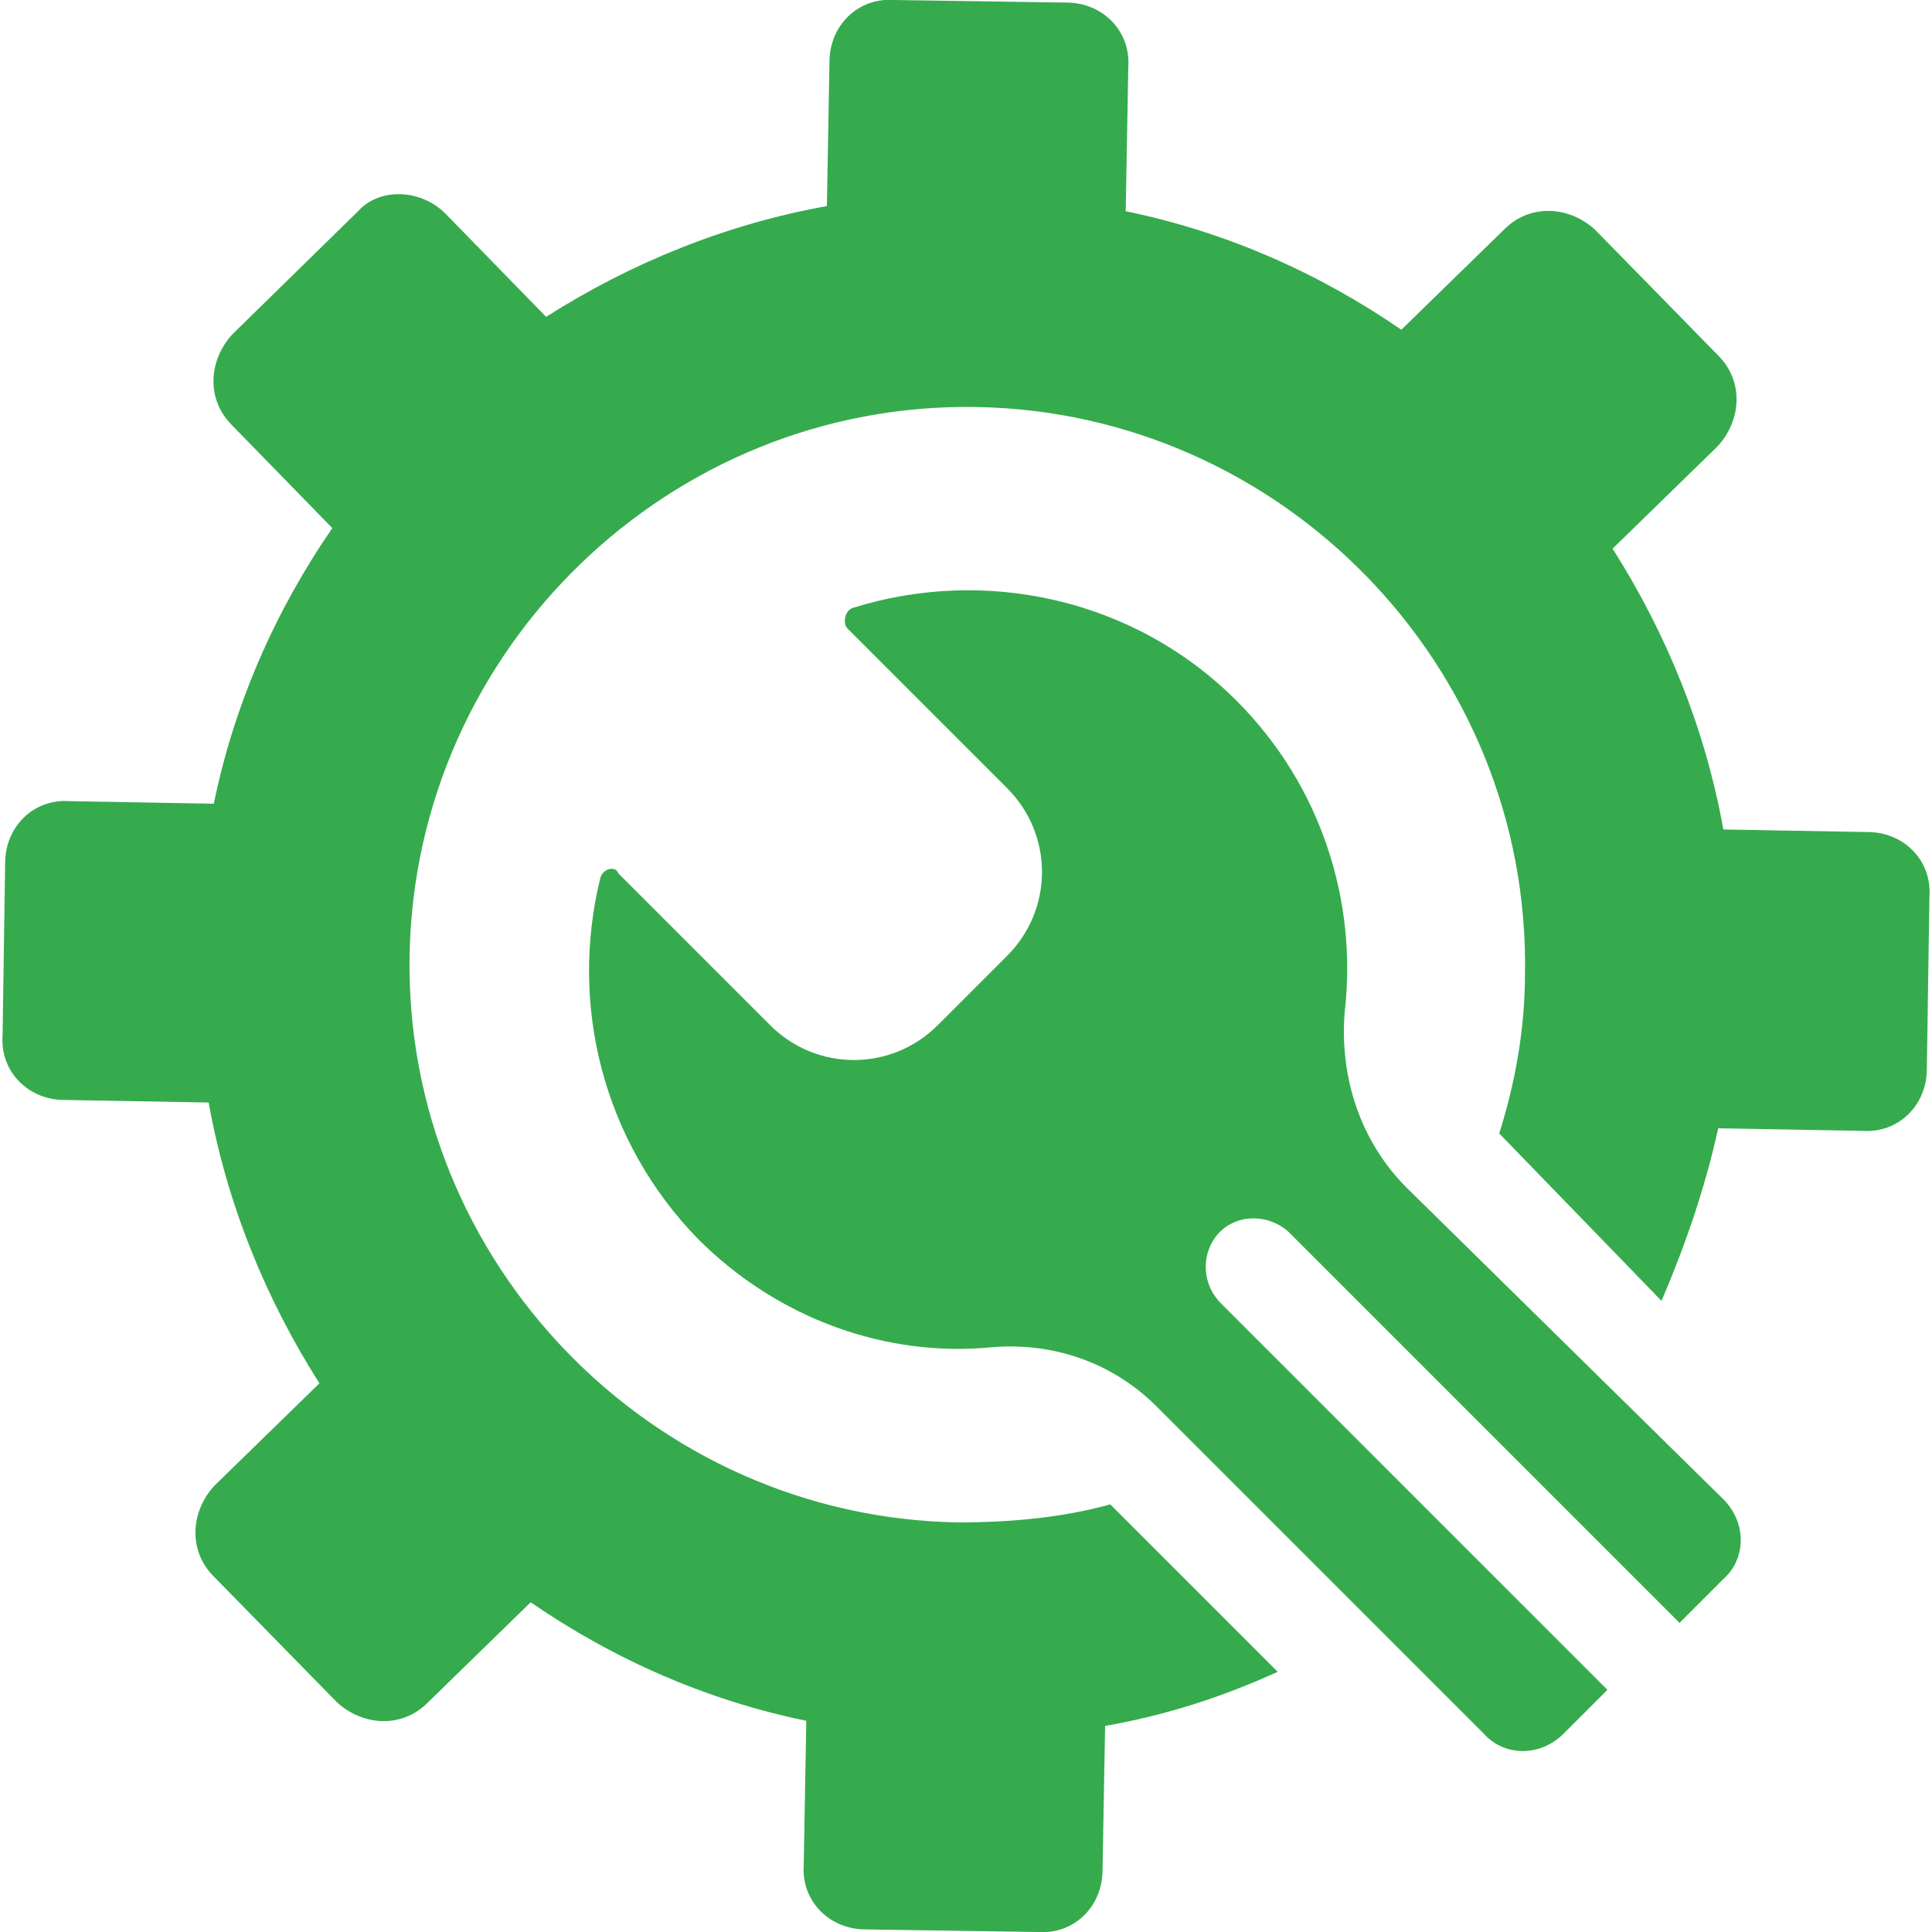
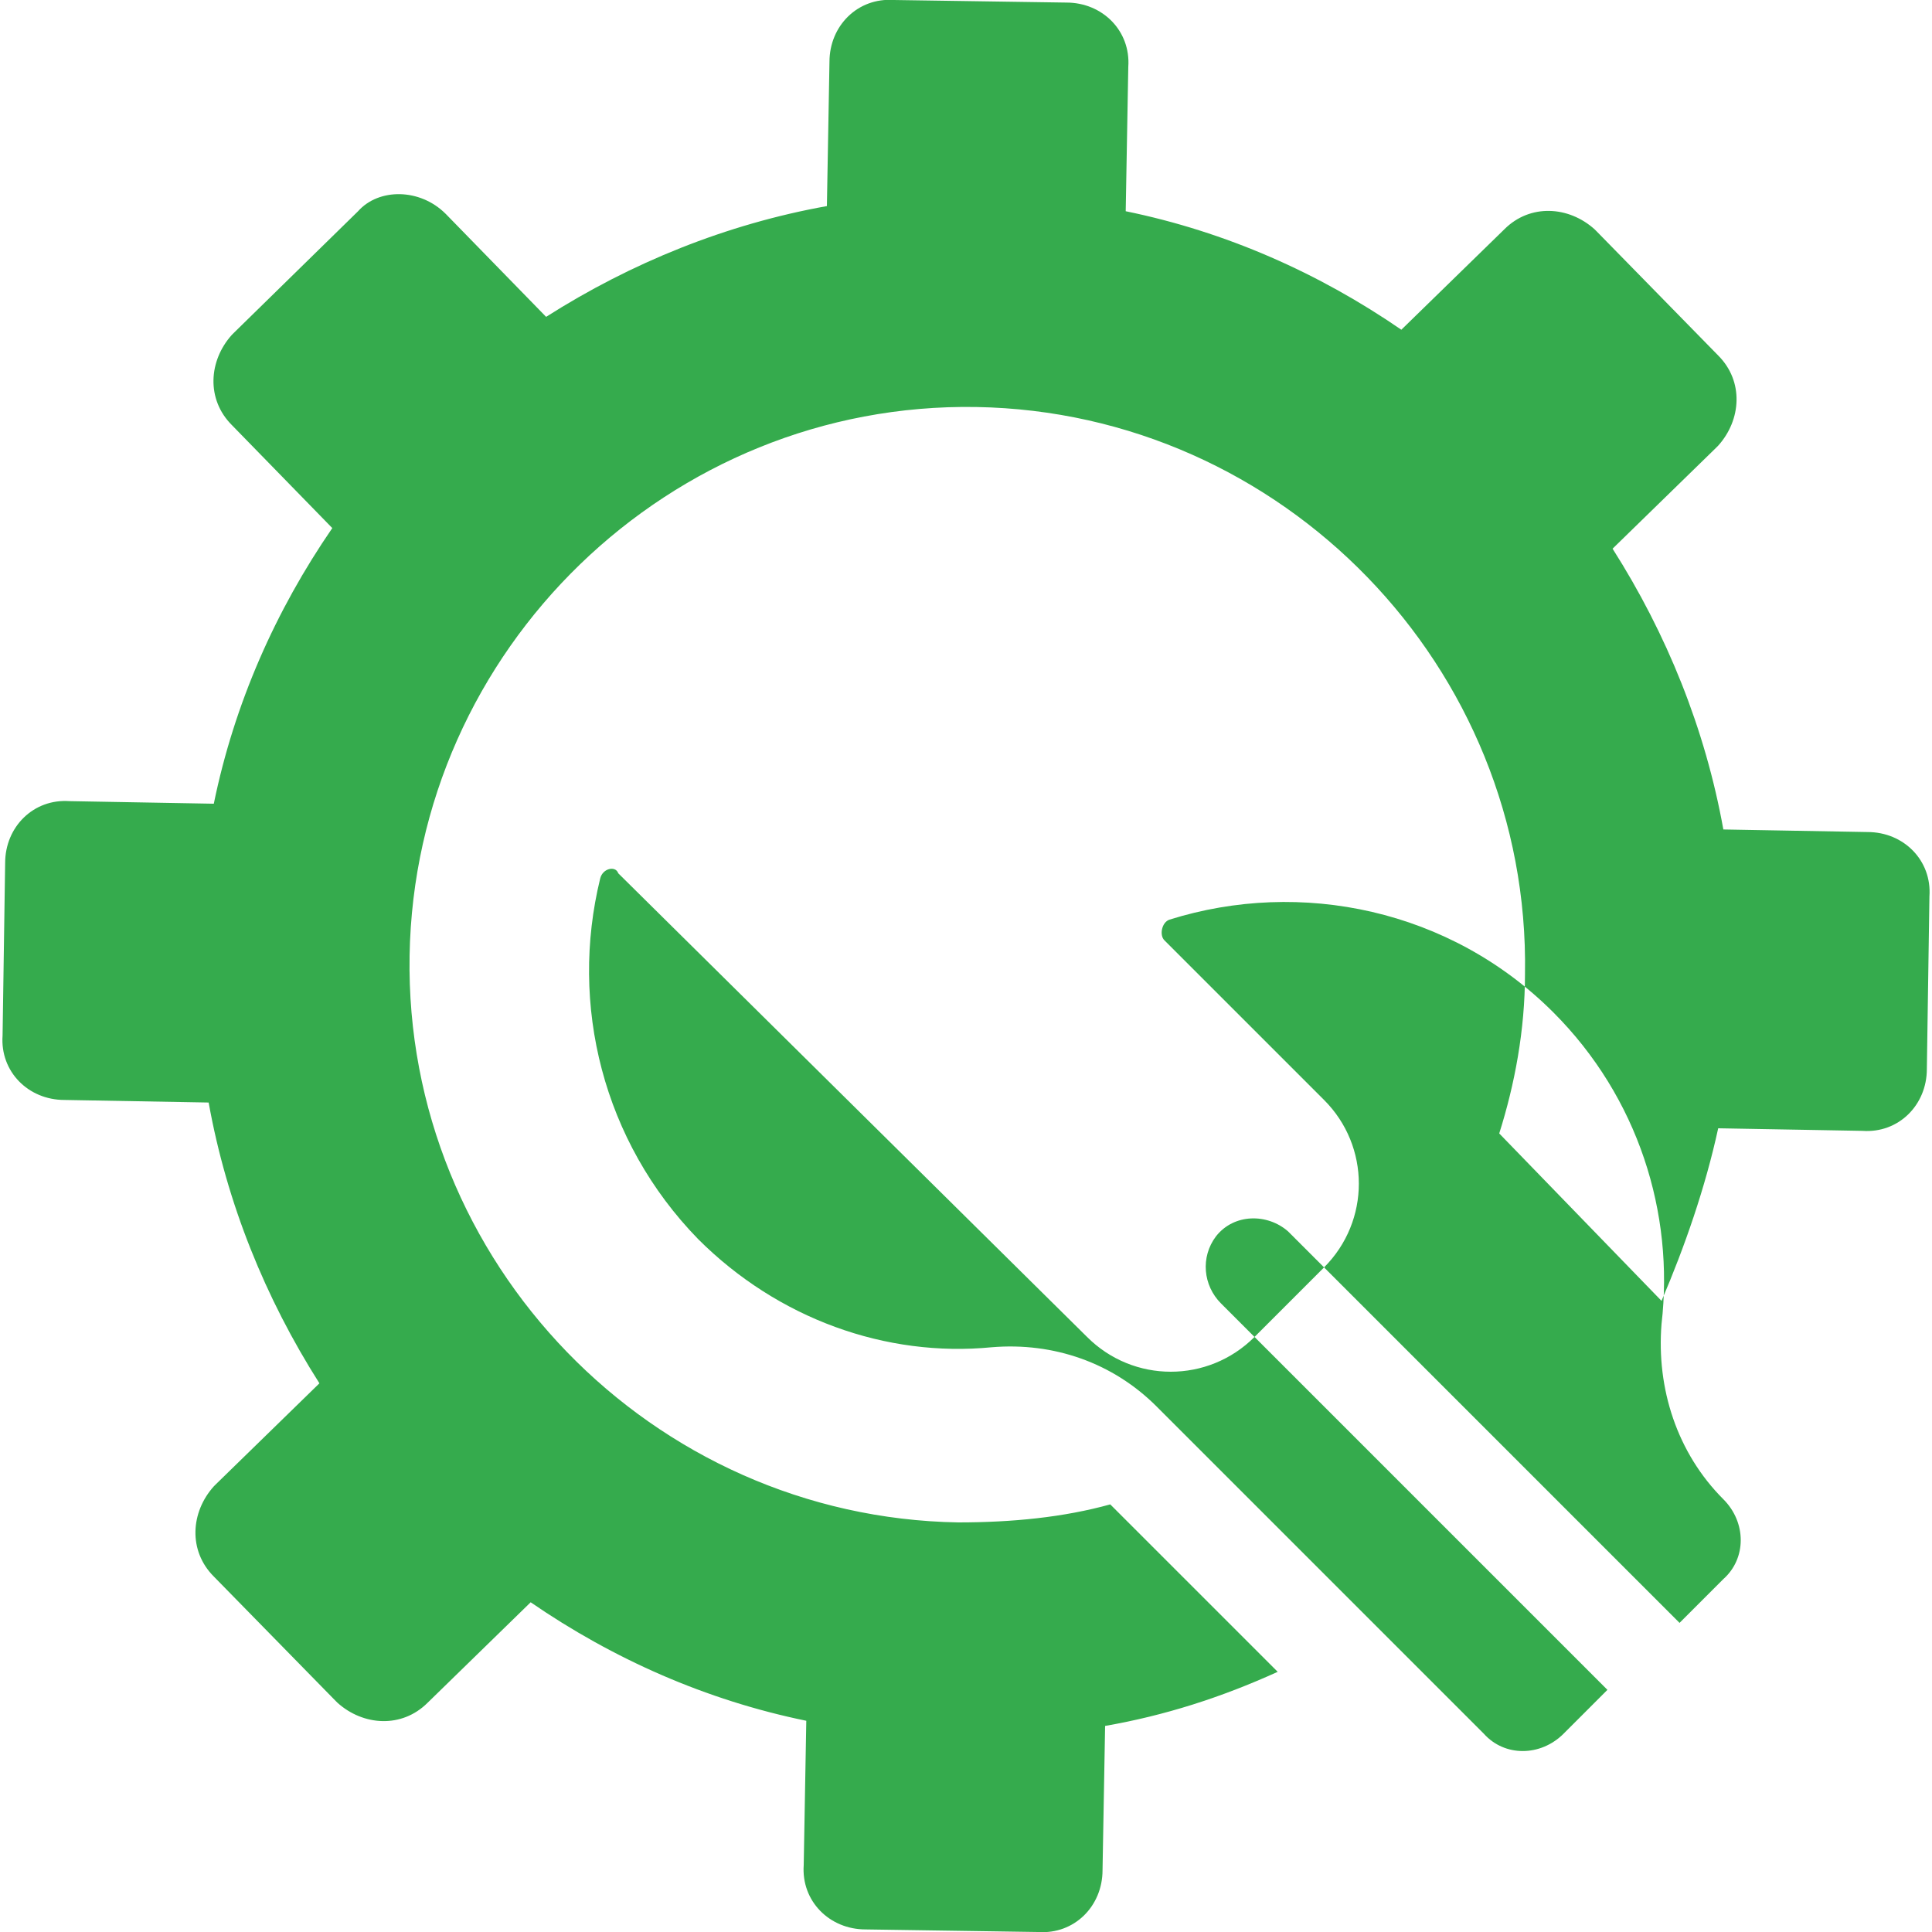
<svg xmlns="http://www.w3.org/2000/svg" version="1.1" id="Layer_1" x="0" y="0" viewBox="0 0 75 75" xml:space="preserve">
-   <path d="M17.3 8.3l3.9 4c3.3-2.1 7-3.6 10.9-4.3l.1-5.6c0-1.4 1.1-2.5 2.5-2.4l6.7.1c1.4 0 2.5 1.1 2.4 2.5l-.1 5.6c3.9.8 7.5 2.4 10.7 4.6l4-3.9c1-1 2.5-.9 3.5 0l.1.1 4.7 4.8c1 1 .9 2.5 0 3.5l-.1.1-4 3.9c2.1 3.3 3.6 7 4.3 10.9l5.6.1c1.4 0 2.5 1.1 2.4 2.5l-.1 6.7c0 1.4-1.1 2.5-2.5 2.4l-5.6-.1c-.5 2.3-1.3 4.6-2.2 6.7L58.2 44c.6-1.9 1-4 1-6.2.2-11.9-9.4-21.8-21.3-22s-21.8 9.4-22 21.3c-.2 11.9 9.4 21.8 21.3 22 2.1 0 4.1-.2 5.9-.7l6.5 6.5c-2.2 1-4.4 1.7-6.7 2.1l-.1 5.6c0 1.4-1.1 2.5-2.5 2.4l-6.7-.1c-1.4 0-2.5-1.1-2.4-2.5l.1-5.6c-3.9-.8-7.5-2.4-10.7-4.6l-4 3.9c-1 1-2.5.9-3.5 0L13 66l-4.7-4.8c-1-1-.9-2.5 0-3.5l.1-.1 4-3.9c-2.1-3.3-3.6-7-4.3-10.9l-5.6-.1c-1.4 0-2.5-1.1-2.4-2.5l.1-6.7c0-1.4 1.1-2.5 2.5-2.4l5.6.1c.8-3.9 2.4-7.5 4.6-10.7l-3.9-4c-1-1-.9-2.5 0-3.5l.1-.1 4.8-4.7c.8-.9 2.4-.9 3.4.1zm6 25.8c-1.2 4.9.1 10.2 3.8 14 3.1 3.1 7.3 4.6 11.4 4.2 2.4-.2 4.7.6 6.4 2.3l12.7 12.7c.8.9 2.2.9 3.1 0l1.7-1.7-15-15c-.7-.7-.8-1.8-.2-2.6.7-.9 2-.9 2.8-.2L65.2 63l1.7-1.7c.9-.8.9-2.2 0-3.1L54.6 46.1c-1.8-1.8-2.6-4.3-2.4-6.8.5-4.3-.9-8.8-4.2-12.1-4-4-9.8-5.2-14.9-3.6-.3.1-.4.6-.2.8l6.2 6.2c1.8 1.8 1.8 4.7 0 6.5l-2.7 2.7c-1.8 1.8-4.7 1.8-6.5 0L24 33.9c-.1-.3-.6-.2-.7.2z" fill="#35ab4d" />
+   <path d="M17.3 8.3l3.9 4c3.3-2.1 7-3.6 10.9-4.3l.1-5.6c0-1.4 1.1-2.5 2.5-2.4l6.7.1c1.4 0 2.5 1.1 2.4 2.5l-.1 5.6c3.9.8 7.5 2.4 10.7 4.6l4-3.9c1-1 2.5-.9 3.5 0l.1.1 4.7 4.8c1 1 .9 2.5 0 3.5l-.1.1-4 3.9c2.1 3.3 3.6 7 4.3 10.9l5.6.1c1.4 0 2.5 1.1 2.4 2.5l-.1 6.7c0 1.4-1.1 2.5-2.5 2.4l-5.6-.1c-.5 2.3-1.3 4.6-2.2 6.7L58.2 44c.6-1.9 1-4 1-6.2.2-11.9-9.4-21.8-21.3-22s-21.8 9.4-22 21.3c-.2 11.9 9.4 21.8 21.3 22 2.1 0 4.1-.2 5.9-.7l6.5 6.5c-2.2 1-4.4 1.7-6.7 2.1l-.1 5.6c0 1.4-1.1 2.5-2.5 2.4l-6.7-.1c-1.4 0-2.5-1.1-2.4-2.5l.1-5.6c-3.9-.8-7.5-2.4-10.7-4.6l-4 3.9c-1 1-2.5.9-3.5 0L13 66l-4.7-4.8c-1-1-.9-2.5 0-3.5l.1-.1 4-3.9c-2.1-3.3-3.6-7-4.3-10.9l-5.6-.1c-1.4 0-2.5-1.1-2.4-2.5l.1-6.7c0-1.4 1.1-2.5 2.5-2.4l5.6.1c.8-3.9 2.4-7.5 4.6-10.7l-3.9-4c-1-1-.9-2.5 0-3.5l.1-.1 4.8-4.7c.8-.9 2.4-.9 3.4.1zm6 25.8c-1.2 4.9.1 10.2 3.8 14 3.1 3.1 7.3 4.6 11.4 4.2 2.4-.2 4.7.6 6.4 2.3l12.7 12.7c.8.9 2.2.9 3.1 0l1.7-1.7-15-15c-.7-.7-.8-1.8-.2-2.6.7-.9 2-.9 2.8-.2L65.2 63l1.7-1.7c.9-.8.9-2.2 0-3.1c-1.8-1.8-2.6-4.3-2.4-6.8.5-4.3-.9-8.8-4.2-12.1-4-4-9.8-5.2-14.9-3.6-.3.1-.4.6-.2.8l6.2 6.2c1.8 1.8 1.8 4.7 0 6.5l-2.7 2.7c-1.8 1.8-4.7 1.8-6.5 0L24 33.9c-.1-.3-.6-.2-.7.2z" fill="#35ab4d" />
</svg>